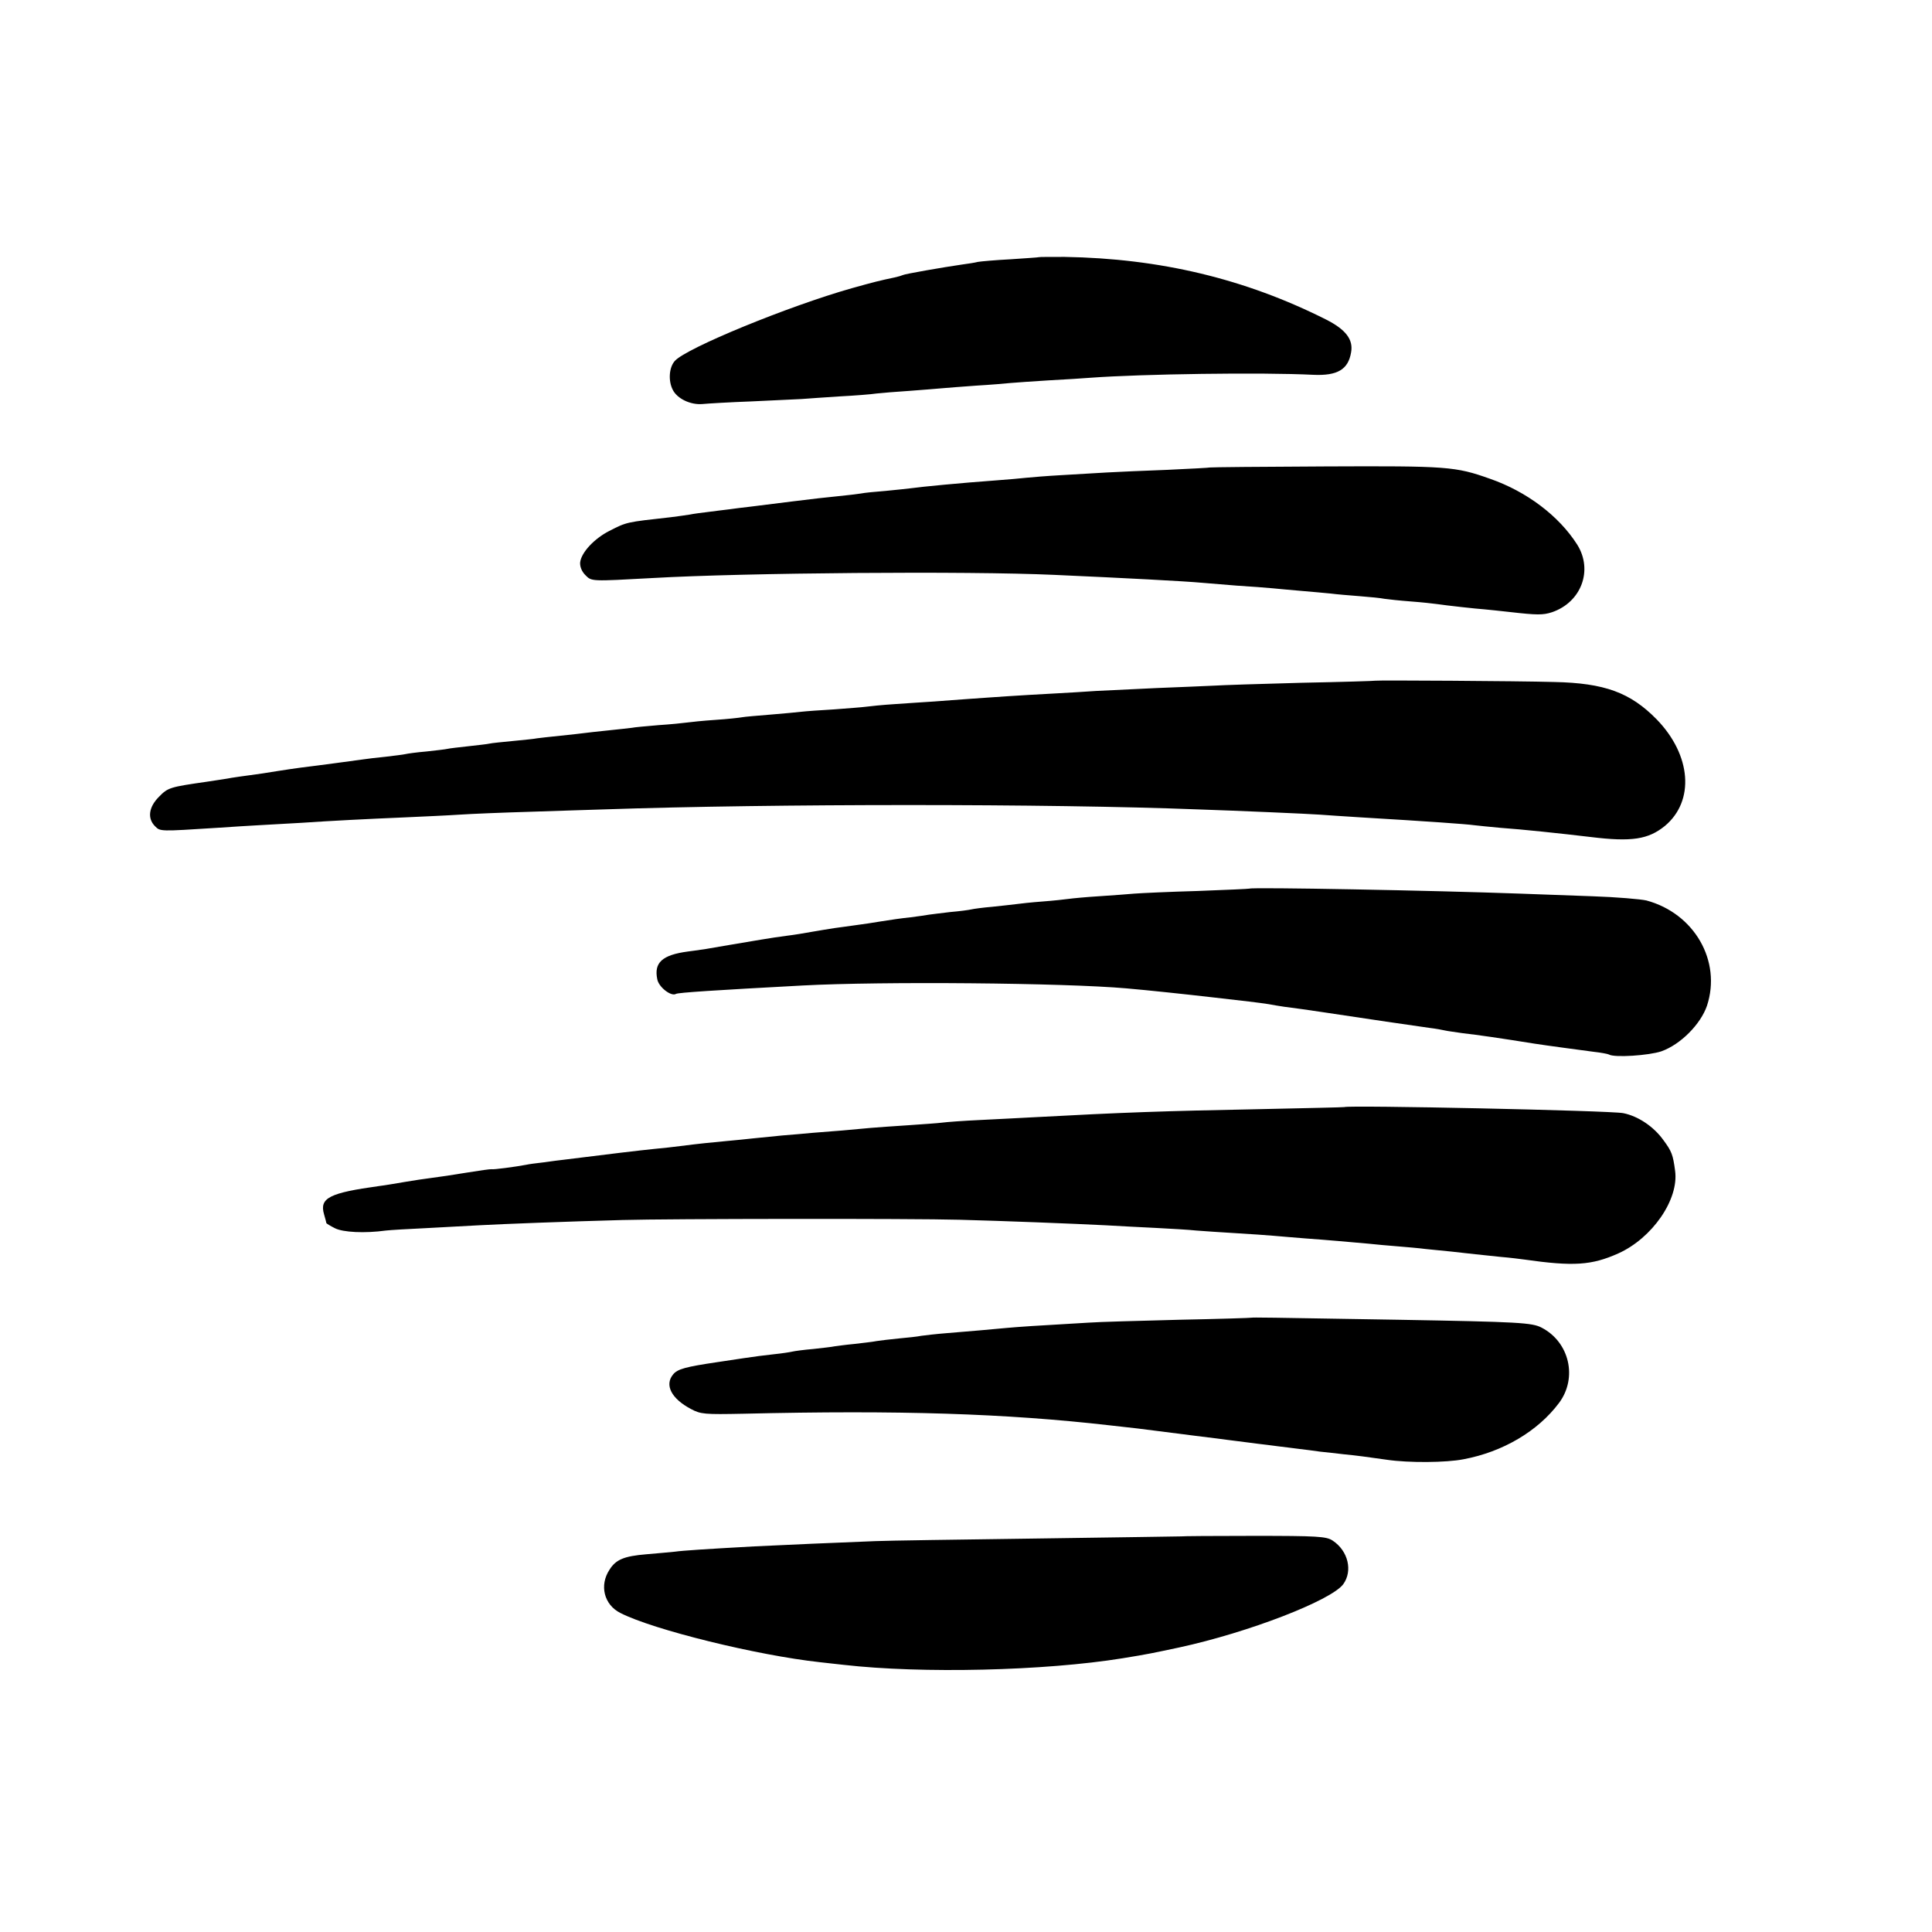
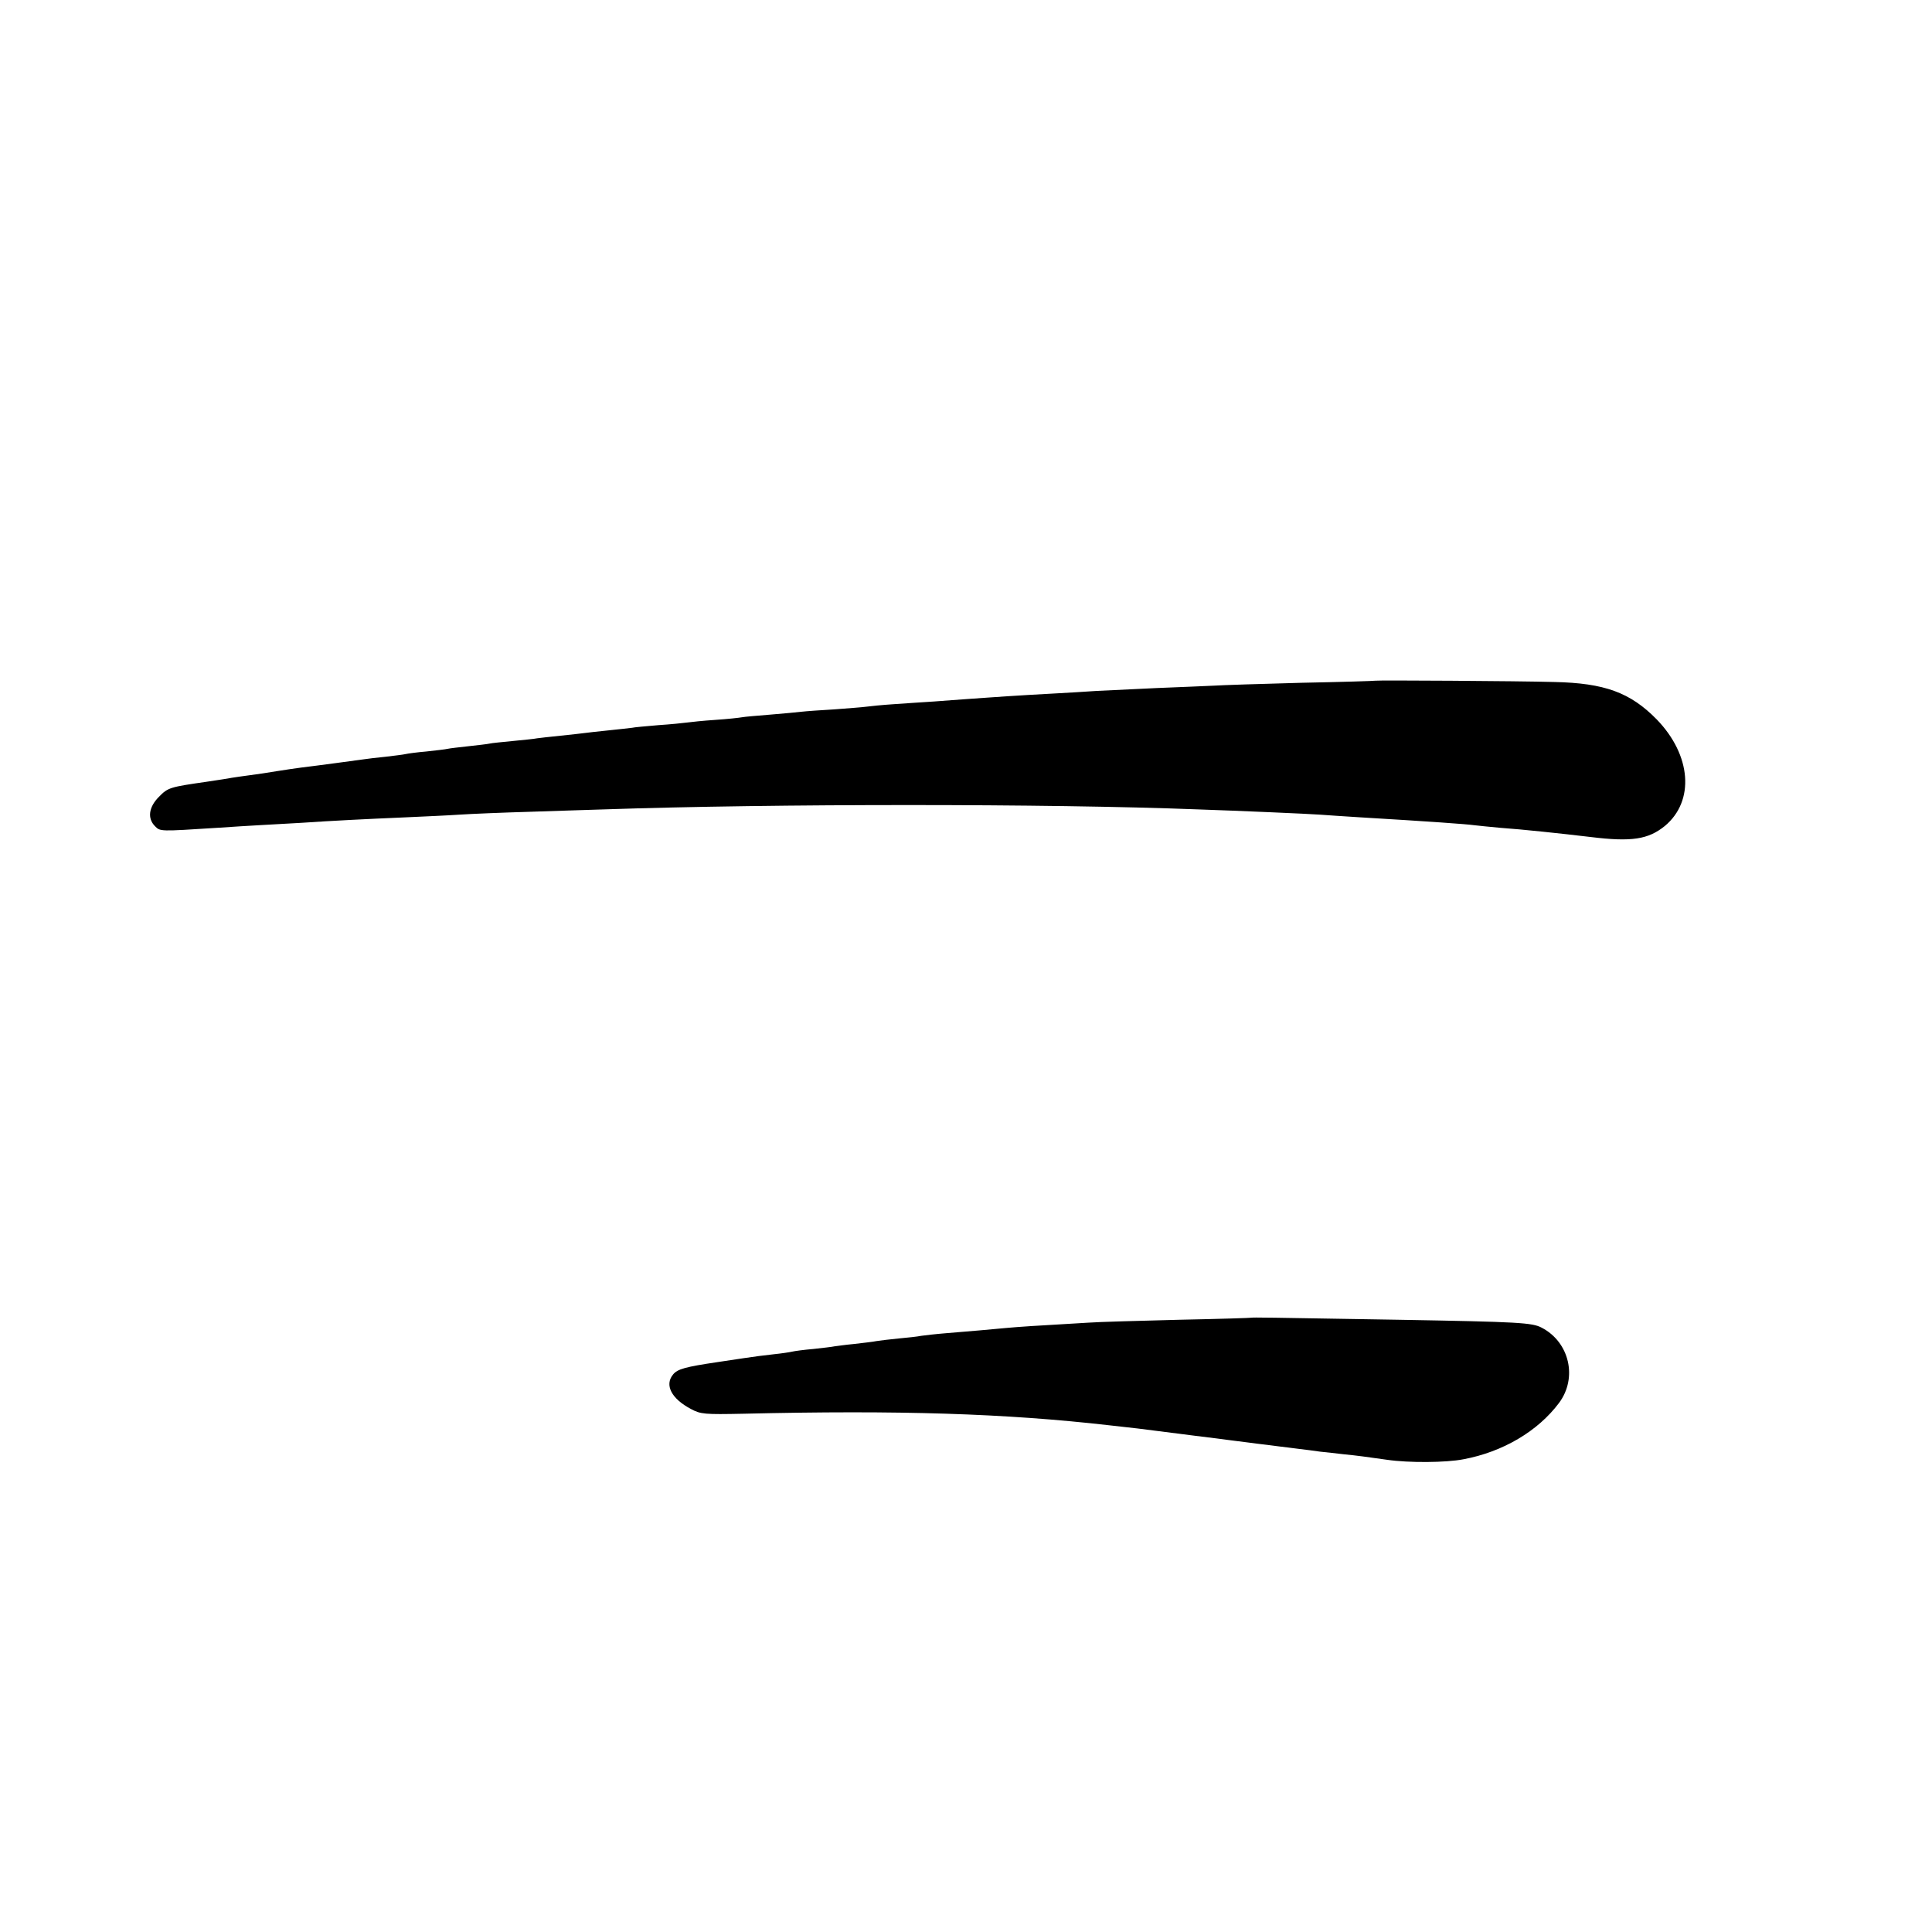
<svg xmlns="http://www.w3.org/2000/svg" version="1.0" width="734pt" height="734pt" viewBox="0 0 734 734" preserveAspectRatio="xMidYMid meet">
  <g transform="translate(0,734) scale(0.1,-0.1)" fill="#000000" stroke="none">
-     <path d="M3947 6363 c-1 -1 -49 -4 -107 -8 -58 -3 -114 -8 -125 -10 -11 -3 -38 -7 -60 -10 -70 -10 -219 -36 -225 -40 -4 -2 -17 -6 -31 -9 -57 -12 -77 -17 -163 -41 -240 -68 -628 -227 -672 -276 -22 -24 -26 -75 -8 -110 17 -34 68 -58 113 -54 20 2 104 7 186 10 83 4 168 8 190 9 22 2 87 6 145 10 58 3 121 8 140 11 19 2 76 7 125 10 50 4 106 8 125 10 19 2 78 6 130 10 52 3 111 8 130 10 19 2 85 6 145 10 61 3 133 8 160 10 190 14 648 21 845 11 91 -4 132 20 143 85 9 49 -20 87 -95 125 -308 155 -631 232 -993 238 -53 0 -97 0 -98 -1z" />
-     <path d="M4597 5564 c-1 -1 -74 -5 -162 -9 -88 -3 -191 -8 -230 -10 -38 -2 -115 -7 -170 -10 -55 -3 -116 -8 -135 -10 -19 -2 -71 -7 -115 -10 -137 -10 -282 -24 -325 -30 -14 -2 -56 -6 -95 -10 -38 -3 -81 -7 -95 -10 -14 -2 -52 -7 -85 -10 -33 -3 -112 -12 -175 -20 -63 -8 -135 -17 -160 -20 -25 -3 -61 -7 -80 -10 -19 -2 -55 -7 -80 -10 -25 -3 -56 -7 -70 -10 -14 -2 -46 -7 -72 -10 -171 -19 -166 -18 -233 -52 -57 -29 -107 -82 -111 -120 -1 -16 6 -34 20 -48 24 -24 19 -24 256 -11 347 20 1196 27 1525 12 268 -12 497 -24 561 -30 22 -2 82 -7 134 -11 52 -3 113 -8 135 -10 22 -2 72 -7 110 -10 39 -3 88 -8 111 -10 22 -3 72 -7 110 -10 38 -3 80 -7 94 -10 14 -2 59 -7 100 -10 41 -3 86 -8 100 -10 33 -5 149 -18 180 -20 14 -1 57 -6 95 -10 105 -12 127 -12 161 -1 112 38 157 160 96 257 -70 110 -193 202 -331 250 -132 47 -162 49 -624 47 -240 -1 -438 -3 -440 -4z" />
    <path d="M5227 4754 c-1 -1 -128 -5 -282 -8 -154 -4 -305 -9 -335 -11 -30 -1 -127 -6 -215 -9 -88 -4 -191 -9 -230 -11 -38 -3 -113 -7 -165 -10 -52 -3 -129 -7 -170 -10 -41 -3 -106 -7 -145 -10 -38 -3 -99 -7 -135 -10 -36 -2 -103 -7 -150 -10 -47 -3 -96 -8 -110 -10 -14 -2 -68 -6 -120 -10 -52 -3 -108 -7 -125 -9 -16 -2 -70 -7 -119 -11 -49 -4 -97 -8 -107 -10 -11 -2 -56 -7 -102 -10 -45 -3 -93 -8 -107 -10 -14 -2 -63 -7 -109 -10 -47 -4 -92 -8 -100 -10 -9 -1 -50 -6 -91 -10 -41 -4 -82 -9 -90 -10 -8 -1 -49 -6 -90 -10 -41 -4 -82 -9 -90 -10 -8 -2 -49 -6 -90 -10 -41 -4 -82 -8 -90 -10 -8 -2 -44 -6 -80 -10 -36 -4 -72 -8 -80 -10 -8 -2 -44 -6 -80 -10 -36 -3 -72 -8 -80 -10 -8 -2 -42 -6 -75 -10 -33 -3 -71 -8 -85 -10 -29 -4 -176 -24 -235 -31 -22 -3 -65 -9 -95 -14 -30 -5 -75 -12 -100 -15 -25 -3 -56 -8 -70 -10 -14 -3 -56 -9 -95 -15 -139 -20 -147 -22 -181 -57 -39 -39 -45 -82 -15 -112 20 -20 17 -20 236 -6 55 4 127 8 160 10 33 2 105 6 160 9 119 8 237 14 400 21 66 3 156 7 200 10 44 3 166 8 270 11 105 3 231 8 280 9 643 22 1691 22 2255 0 152 -5 426 -17 465 -20 22 -2 90 -6 150 -10 269 -16 407 -26 435 -30 14 -2 59 -6 100 -10 85 -6 226 -21 344 -35 155 -19 218 -9 281 42 114 95 101 269 -31 405 -100 102 -198 138 -389 142 -139 4 -676 7 -678 5z" />
-     <path d="M4747 3964 c-1 -1 -90 -5 -197 -9 -107 -3 -215 -8 -240 -10 -25 -2 -85 -7 -135 -10 -49 -3 -101 -8 -115 -10 -14 -2 -59 -7 -100 -10 -41 -3 -86 -8 -100 -10 -14 -2 -54 -6 -90 -10 -36 -3 -72 -8 -80 -10 -8 -2 -44 -7 -80 -10 -36 -4 -72 -9 -81 -10 -9 -2 -40 -6 -70 -10 -30 -3 -79 -10 -109 -15 -30 -5 -75 -12 -100 -15 -25 -4 -61 -8 -80 -11 -19 -3 -57 -9 -85 -14 -27 -5 -70 -12 -95 -15 -25 -3 -70 -10 -100 -15 -108 -18 -195 -33 -212 -36 -9 -1 -38 -5 -65 -9 -97 -13 -129 -42 -116 -105 5 -30 53 -67 71 -56 8 5 147 14 482 32 299 16 992 10 1230 -11 81 -7 222 -22 335 -35 44 -5 103 -12 130 -15 28 -3 61 -8 75 -10 14 -3 41 -7 60 -10 38 -5 92 -12 143 -20 144 -22 370 -55 407 -60 25 -3 52 -8 60 -10 8 -2 38 -6 65 -10 61 -7 144 -19 275 -40 44 -7 173 -24 225 -31 28 -3 53 -8 57 -10 20 -13 153 -4 200 12 73 26 149 103 173 173 56 170 -48 351 -230 400 -22 5 -114 13 -205 16 -91 3 -214 8 -275 10 -328 12 -1021 25 -1028 19z" />
-     <path d="M5107 3134 c-1 -1 -148 -4 -327 -8 -360 -7 -508 -12 -860 -31 -41 -2 -129 -7 -195 -10 -66 -3 -131 -8 -145 -10 -14 -2 -72 -6 -130 -10 -58 -4 -121 -8 -141 -10 -20 -2 -69 -6 -110 -10 -41 -3 -92 -7 -114 -9 -22 -2 -74 -7 -115 -10 -41 -4 -91 -9 -110 -11 -19 -2 -64 -7 -100 -10 -64 -6 -96 -9 -175 -19 -22 -3 -67 -8 -100 -11 -50 -5 -177 -20 -335 -40 -19 -2 -57 -7 -85 -11 -27 -3 -57 -7 -65 -9 -42 -8 -126 -19 -132 -17 -3 1 -46 -5 -95 -13 -48 -8 -108 -17 -133 -20 -25 -3 -70 -10 -100 -15 -30 -5 -75 -13 -100 -16 -188 -26 -227 -45 -209 -107 5 -17 9 -33 9 -34 0 -1 14 -10 32 -19 31 -16 114 -20 194 -9 17 2 85 6 150 9 66 4 157 8 204 11 93 5 326 14 545 20 172 5 1102 6 1280 1 157 -4 438 -15 555 -21 47 -3 132 -7 190 -10 58 -3 128 -7 155 -10 28 -2 95 -7 150 -10 55 -3 120 -8 145 -10 25 -2 79 -7 120 -10 84 -6 173 -14 240 -20 25 -3 74 -7 110 -10 36 -3 83 -7 105 -10 22 -2 67 -7 100 -10 33 -4 74 -8 90 -10 17 -2 59 -6 95 -10 36 -3 76 -8 90 -10 189 -27 257 -22 358 23 129 58 231 205 216 314 -8 61 -13 74 -44 116 -37 52 -97 92 -153 103 -49 10 -1049 31 -1060 23z" />
    <path d="M4757 2334 c-1 -1 -126 -5 -277 -8 -151 -4 -306 -8 -345 -11 -210 -12 -265 -16 -310 -20 -60 -6 -134 -12 -230 -20 -38 -3 -81 -8 -95 -10 -14 -3 -52 -7 -85 -10 -33 -3 -71 -8 -85 -10 -14 -3 -52 -7 -85 -11 -33 -3 -67 -8 -75 -9 -8 -2 -44 -6 -80 -10 -36 -3 -72 -8 -80 -10 -8 -2 -40 -7 -70 -10 -30 -3 -82 -10 -115 -15 -33 -5 -78 -12 -100 -15 -121 -18 -151 -26 -168 -47 -33 -40 -6 -92 68 -131 37 -20 52 -21 200 -18 590 14 996 1 1390 -44 84 -9 141 -16 170 -20 124 -16 205 -26 238 -30 20 -3 55 -7 77 -10 22 -3 57 -7 78 -10 20 -2 56 -7 80 -10 23 -3 59 -7 80 -10 20 -2 55 -7 77 -10 22 -2 63 -7 90 -10 52 -5 87 -10 165 -21 82 -12 224 -11 290 2 150 28 283 107 363 214 71 95 40 231 -66 286 -36 19 -85 22 -542 30 -513 9 -556 9 -558 8z" />
-     <path d="M4487 1503 c-1 0 -245 -4 -542 -8 -297 -4 -576 -8 -620 -10 -106 -4 -385 -16 -460 -20 -181 -10 -273 -16 -300 -20 -16 -2 -66 -6 -110 -10 -84 -7 -115 -20 -139 -58 -40 -60 -21 -134 41 -165 125 -64 520 -161 758 -187 33 -4 74 -8 90 -10 297 -34 763 -23 1060 25 99 16 116 20 215 41 263 57 576 178 623 240 37 51 19 127 -40 166 -24 16 -57 18 -301 18 -150 0 -274 -1 -275 -2z" />
  </g>
</svg>